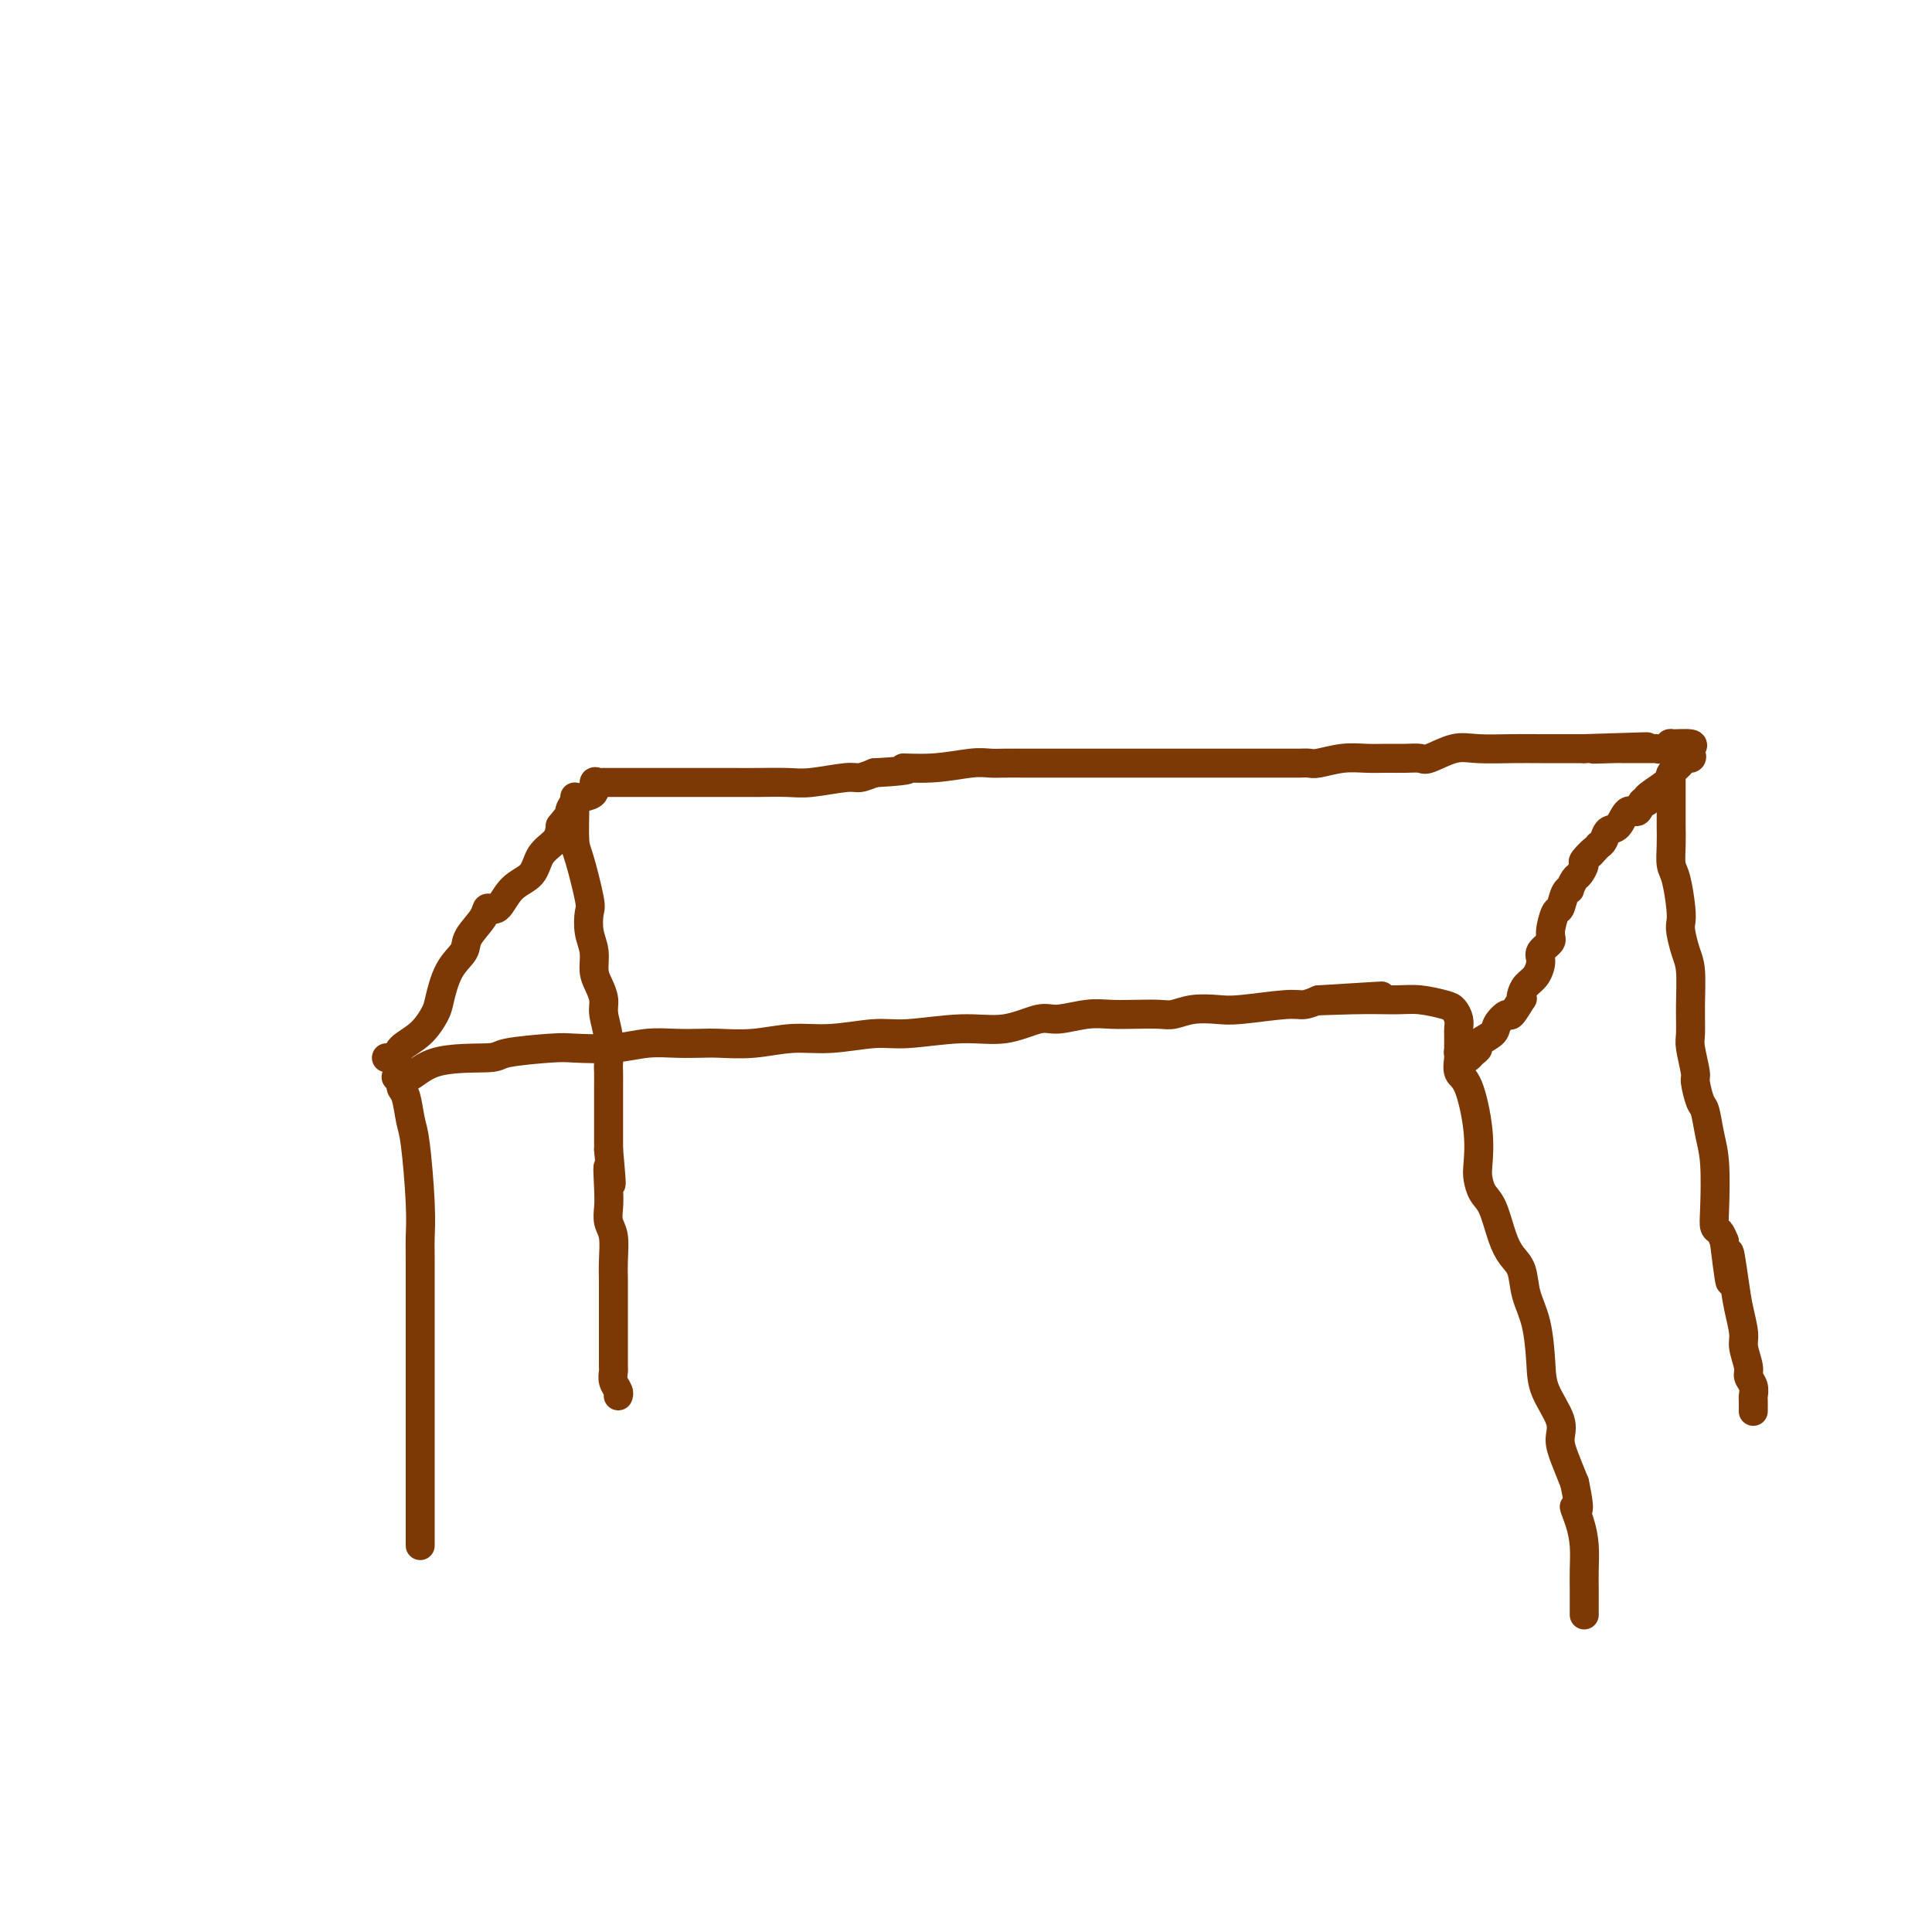
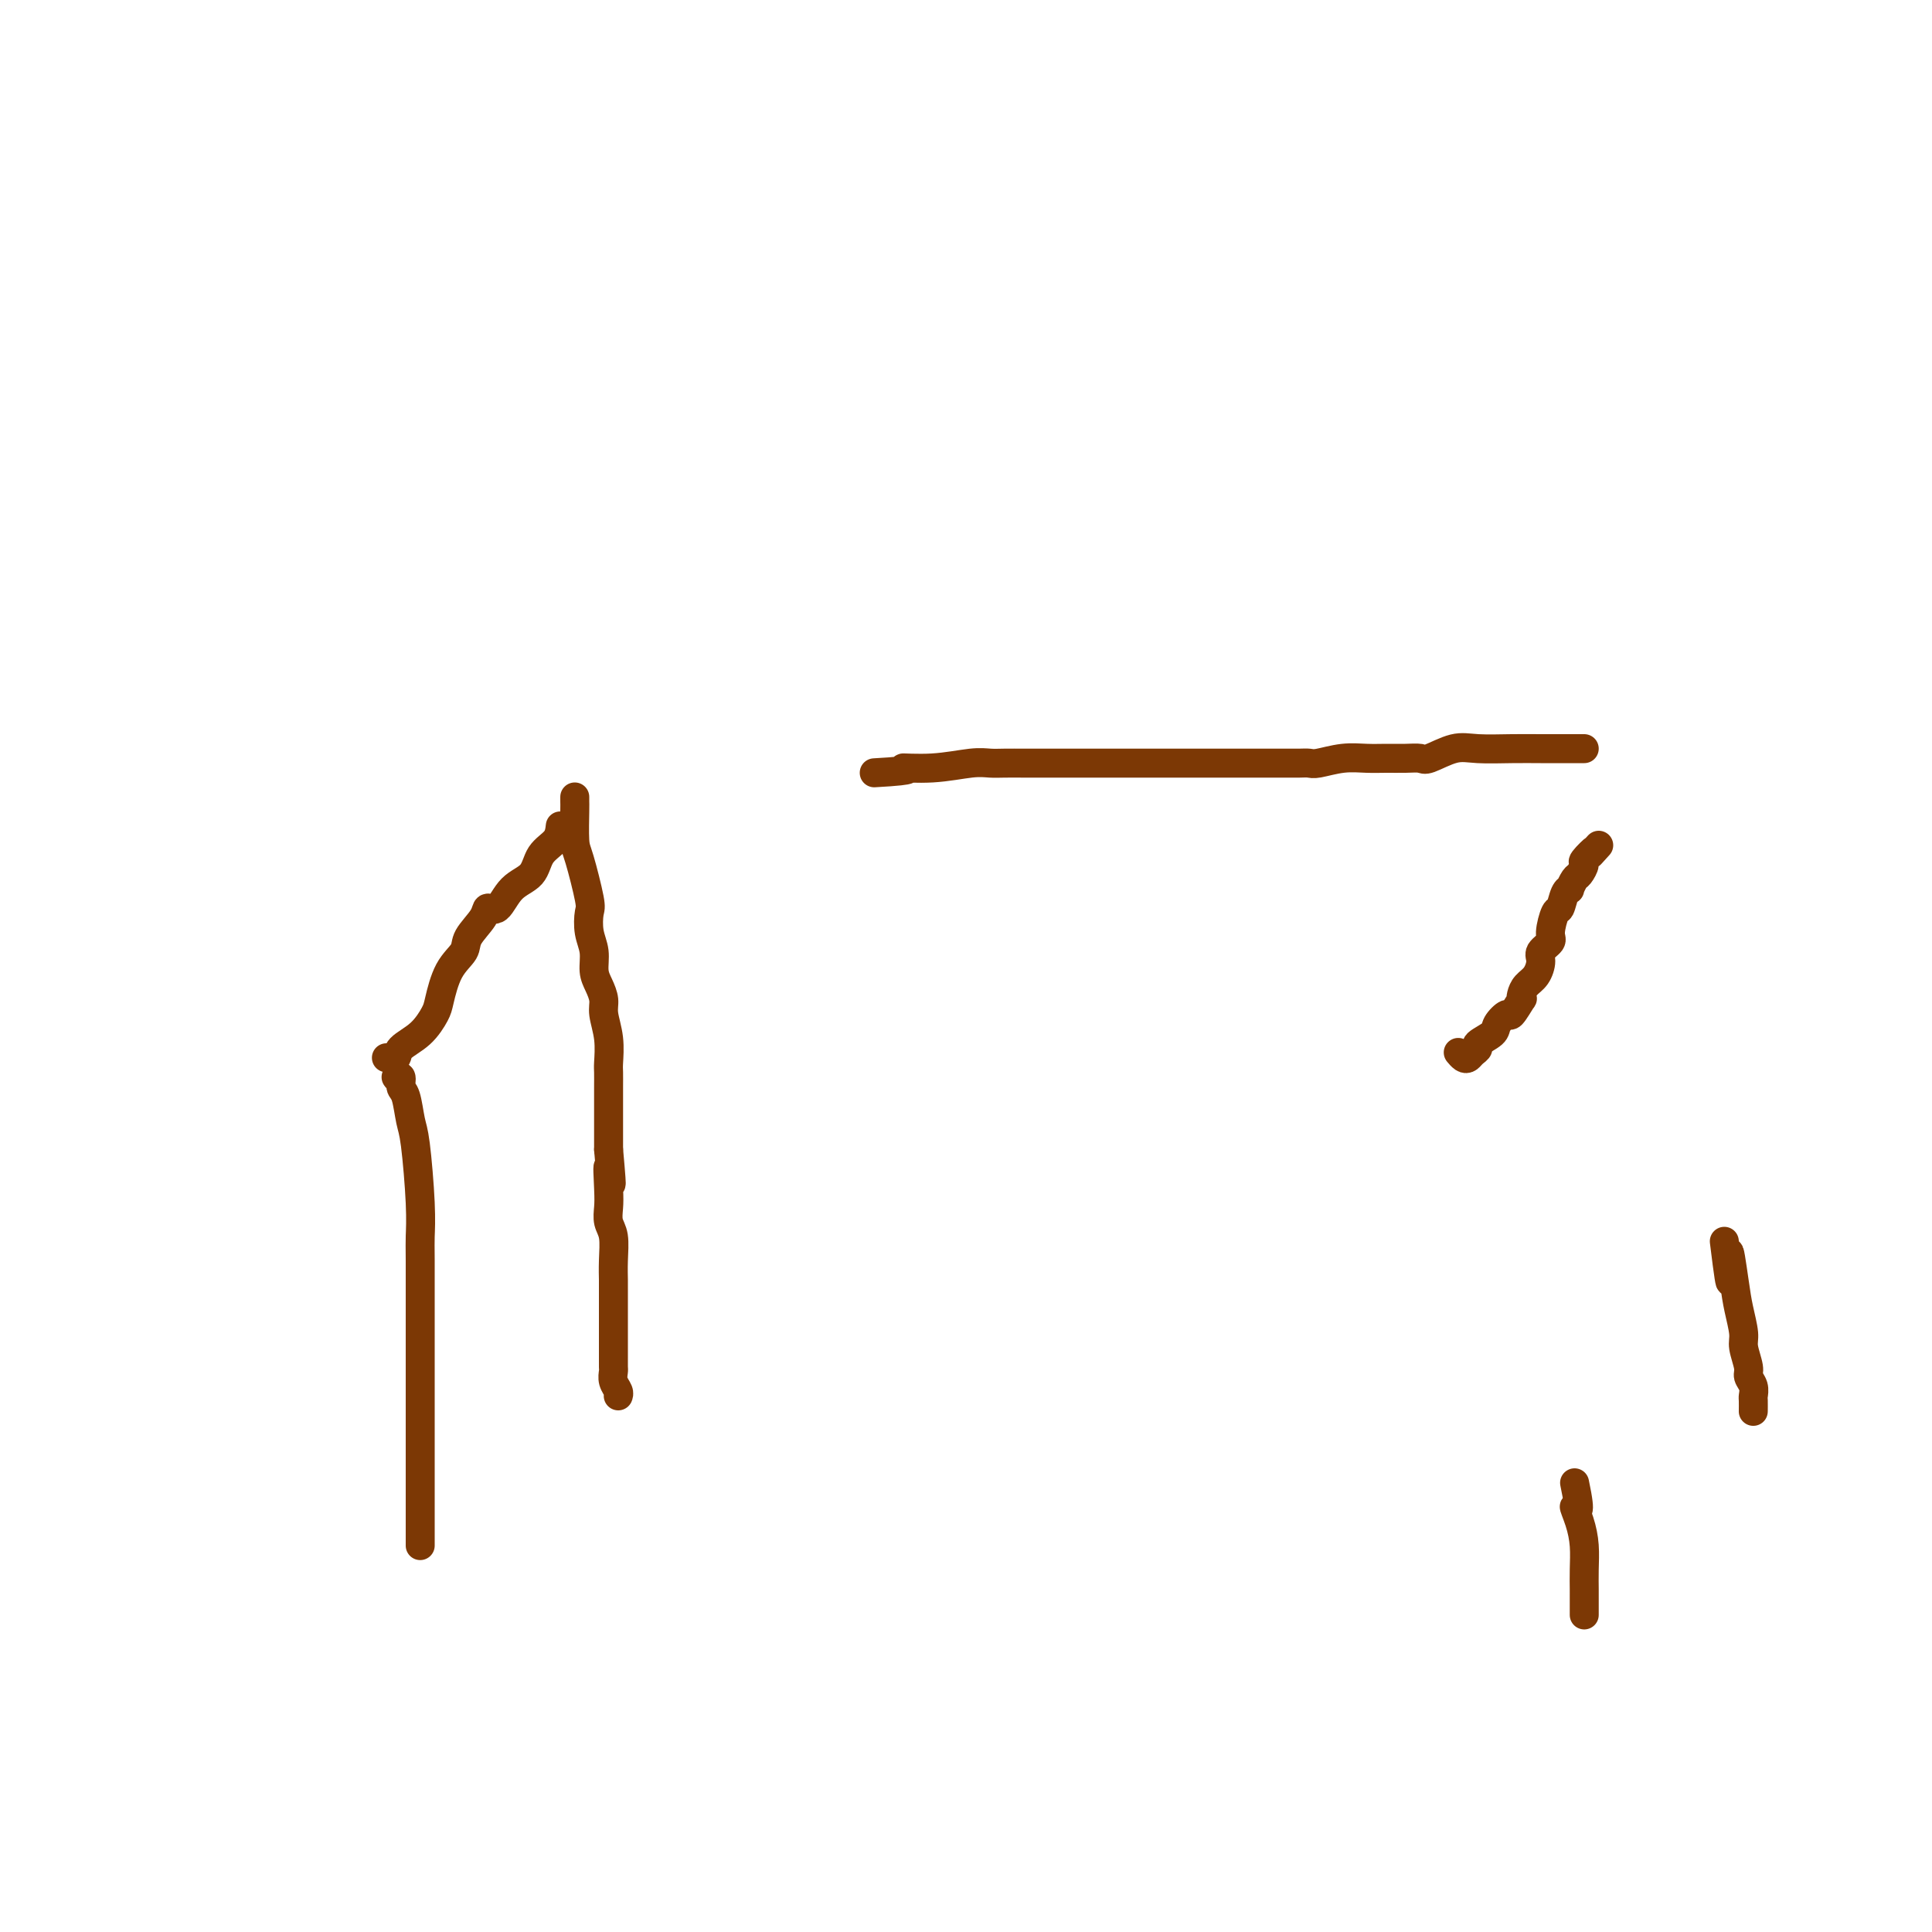
<svg xmlns="http://www.w3.org/2000/svg" viewBox="0 0 400 400" version="1.1">
  <g fill="none" stroke="#7C3805" stroke-width="6" stroke-linecap="round" stroke-linejoin="round">
    <path d="M87,320c0.000,-1.304 0.000,-2.607 0,-6c-0.000,-3.393 -0.000,-8.874 0,-12c0.000,-3.126 0.001,-3.897 0,-8c-0.001,-4.103 -0.003,-11.540 0,-18c0.003,-6.460 0.012,-11.944 0,-15c-0.012,-3.056 -0.044,-3.684 0,-5c0.044,-1.316 0.165,-3.321 0,-7c-0.165,-3.679 -0.618,-9.032 -1,-12c-0.382,-2.968 -0.695,-3.552 -1,-5c-0.305,-1.448 -0.601,-3.761 -1,-5c-0.399,-1.239 -0.901,-1.404 -1,-2c-0.099,-0.596 0.204,-1.622 0,-2c-0.204,-0.378 -0.915,-0.108 -1,0c-0.085,0.108 0.458,0.054 1,0" />
-     <path d="M83,223c-0.586,-3.853 -0.049,-0.486 1,0c1.049,0.486 2.612,-1.908 6,-3c3.388,-1.092 8.603,-0.880 11,-1c2.397,-0.120 1.977,-0.572 4,-1c2.023,-0.428 6.490,-0.833 9,-1c2.510,-0.167 3.063,-0.097 5,0c1.937,0.097 5.257,0.222 8,0c2.743,-0.222 4.909,-0.790 7,-1c2.091,-0.210 4.108,-0.060 6,0c1.892,0.060 3.660,0.031 5,0c1.340,-0.031 2.251,-0.065 4,0c1.749,0.065 4.335,0.229 7,0c2.665,-0.229 5.410,-0.850 8,-1c2.590,-0.150 5.026,0.172 8,0c2.974,-0.172 6.487,-0.839 9,-1c2.513,-0.161 4.024,0.182 7,0c2.976,-0.182 7.415,-0.890 11,-1c3.585,-0.110 6.317,0.377 9,0c2.683,-0.377 5.318,-1.618 7,-2c1.682,-0.382 2.411,0.093 4,0c1.589,-0.093 4.038,-0.756 6,-1c1.962,-0.244 3.437,-0.069 5,0c1.563,0.069 3.216,0.032 5,0c1.784,-0.032 3.700,-0.060 5,0c1.300,0.060 1.983,0.208 3,0c1.017,-0.208 2.369,-0.773 4,-1c1.631,-0.227 3.542,-0.116 5,0c1.458,0.116 2.463,0.237 5,0c2.537,-0.237 6.606,-0.833 9,-1c2.394,-0.167 3.113,0.095 4,0c0.887,-0.095 1.944,-0.548 3,-1" />
-     <path d="M273,207c24.877,-1.546 7.569,-0.411 2,0c-5.569,0.411 0.602,0.098 5,0c4.398,-0.098 7.025,0.018 9,0c1.975,-0.018 3.300,-0.170 5,0c1.700,0.170 3.776,0.663 5,1c1.224,0.337 1.596,0.519 2,1c0.404,0.481 0.840,1.260 1,2c0.160,0.740 0.043,1.441 0,2c-0.043,0.559 -0.011,0.978 0,1c0.011,0.022 0.001,-0.352 0,0c-0.001,0.352 0.005,1.429 0,2c-0.005,0.571 -0.022,0.636 0,1c0.022,0.364 0.083,1.028 0,2c-0.083,0.972 -0.310,2.251 0,3c0.310,0.749 1.157,0.967 2,3c0.843,2.033 1.682,5.882 2,9c0.318,3.118 0.116,5.506 0,7c-0.116,1.494 -0.145,2.094 0,3c0.145,0.906 0.462,2.117 1,3c0.538,0.883 1.295,1.439 2,3c0.705,1.561 1.358,4.129 2,6c0.642,1.871 1.272,3.045 2,4c0.728,0.955 1.555,1.691 2,3c0.445,1.309 0.509,3.189 1,5c0.491,1.811 1.409,3.551 2,6c0.591,2.449 0.854,5.606 1,8c0.146,2.394 0.174,4.026 1,6c0.826,1.974 2.448,4.292 3,6c0.552,1.708 0.033,2.806 0,4c-0.033,1.194 0.419,2.484 1,4c0.581,1.516 1.290,3.258 2,5" />
    <path d="M326,307c1.657,7.821 0.300,5.374 0,5c-0.300,-0.374 0.455,1.325 1,3c0.545,1.675 0.878,3.325 1,5c0.122,1.675 0.033,3.374 0,5c-0.033,1.626 -0.009,3.179 0,4c0.009,0.821 0.002,0.911 0,1c-0.002,0.089 -0.001,0.178 0,1c0.001,0.822 0.000,2.378 0,3c-0.000,0.622 -0.000,0.311 0,0" />
    <path d="M80,219c0.831,0.164 1.661,0.329 2,0c0.339,-0.329 0.186,-1.151 1,-2c0.814,-0.849 2.593,-1.725 4,-3c1.407,-1.275 2.441,-2.948 3,-4c0.559,-1.052 0.644,-1.482 1,-3c0.356,-1.518 0.984,-4.124 2,-6c1.016,-1.876 2.421,-3.021 3,-4c0.579,-0.979 0.331,-1.792 1,-3c0.669,-1.208 2.256,-2.811 3,-4c0.744,-1.189 0.645,-1.963 1,-2c0.355,-0.037 1.163,0.664 2,0c0.837,-0.664 1.702,-2.695 3,-4c1.298,-1.305 3.028,-1.886 4,-3c0.972,-1.114 1.185,-2.761 2,-4c0.815,-1.239 2.233,-2.068 3,-3c0.767,-0.932 0.884,-1.966 1,-3" />
-     <path d="M116,171c3.355,-4.130 2.243,-2.957 2,-3c-0.243,-0.043 0.382,-1.304 1,-2c0.618,-0.696 1.227,-0.828 2,-1c0.773,-0.172 1.709,-0.386 2,-1c0.291,-0.614 -0.062,-1.629 0,-2c0.062,-0.371 0.538,-0.100 1,0c0.462,0.100 0.908,0.027 1,0c0.092,-0.027 -0.171,-0.007 0,0c0.171,0.007 0.778,0.002 1,0c0.222,-0.002 0.061,-0.001 0,0c-0.061,0.001 -0.022,0.000 1,0c1.022,-0.000 3.026,-0.000 4,0c0.974,0.000 0.917,-0.000 2,0c1.083,0.000 3.305,0.000 5,0c1.695,-0.000 2.862,-0.000 4,0c1.138,0.000 2.247,0.001 4,0c1.753,-0.001 4.150,-0.004 6,0c1.850,0.004 3.152,0.016 5,0c1.848,-0.016 4.241,-0.060 6,0c1.759,0.060 2.884,0.222 5,0c2.116,-0.222 5.224,-0.829 7,-1c1.776,-0.171 2.222,0.094 3,0c0.778,-0.094 1.889,-0.547 3,-1" />
    <path d="M181,160c10.083,-0.552 6.289,-0.933 6,-1c-0.289,-0.067 2.926,0.178 6,0c3.074,-0.178 6.007,-0.780 8,-1c1.993,-0.220 3.046,-0.059 4,0c0.954,0.059 1.808,0.016 3,0c1.192,-0.016 2.722,-0.004 4,0c1.278,0.004 2.306,0.001 5,0c2.694,-0.001 7.056,-0.000 10,0c2.944,0.000 4.471,0.000 6,0c1.529,-0.000 3.062,-0.000 4,0c0.938,0.000 1.282,0.000 3,0c1.718,-0.000 4.809,-0.000 7,0c2.191,0.000 3.483,0.000 5,0c1.517,-0.000 3.261,-0.000 5,0c1.739,0.000 3.475,0.001 5,0c1.525,-0.001 2.840,-0.004 4,0c1.160,0.004 2.165,0.015 3,0c0.835,-0.015 1.500,-0.057 2,0c0.500,0.057 0.836,0.211 2,0c1.164,-0.211 3.156,-0.789 5,-1c1.844,-0.211 3.541,-0.054 5,0c1.459,0.054 2.679,0.007 4,0c1.321,-0.007 2.741,0.026 4,0c1.259,-0.026 2.355,-0.112 3,0c0.645,0.112 0.839,0.422 2,0c1.161,-0.422 3.290,-1.577 5,-2c1.710,-0.423 3.002,-0.113 5,0c1.998,0.113 4.700,0.030 7,0c2.300,-0.030 4.196,-0.008 6,0c1.804,0.008 3.515,0.002 5,0c1.485,-0.002 2.742,-0.001 4,0" />
-     <path d="M328,155c23.543,-0.773 8.900,-0.207 4,0c-4.900,0.207 -0.056,0.055 2,0c2.056,-0.055 1.323,-0.014 2,0c0.677,0.014 2.764,-0.000 4,0c1.236,0.000 1.619,0.014 2,0c0.381,-0.014 0.758,-0.057 1,0c0.242,0.057 0.348,0.215 1,0c0.652,-0.215 1.848,-0.801 2,-1c0.152,-0.199 -0.742,-0.011 0,0c0.742,0.011 3.119,-0.155 4,0c0.881,0.155 0.266,0.632 0,1c-0.266,0.368 -0.184,0.627 0,1c0.184,0.373 0.470,0.861 0,1c-0.470,0.139 -1.696,-0.072 -2,0c-0.304,0.072 0.316,0.426 0,1c-0.316,0.574 -1.566,1.367 -2,2c-0.434,0.633 -0.052,1.106 -1,2c-0.948,0.894 -3.227,2.208 -4,3c-0.773,0.792 -0.041,1.060 0,1c0.041,-0.060 -0.609,-0.449 -1,0c-0.391,0.449 -0.525,1.735 -1,2c-0.475,0.265 -1.293,-0.490 -2,0c-0.707,0.490 -1.303,2.224 -2,3c-0.697,0.776 -1.495,0.594 -2,1c-0.505,0.406 -0.716,1.402 -1,2c-0.284,0.598 -0.642,0.799 -1,1" />
    <path d="M331,175c-3.041,3.362 -1.143,1.267 -1,1c0.143,-0.267 -1.468,1.295 -2,2c-0.532,0.705 0.016,0.553 0,1c-0.016,0.447 -0.596,1.494 -1,2c-0.404,0.506 -0.633,0.473 -1,1c-0.367,0.527 -0.871,1.616 -1,2c-0.129,0.384 0.119,0.064 0,0c-0.119,-0.064 -0.604,0.129 -1,1c-0.396,0.871 -0.702,2.422 -1,3c-0.298,0.578 -0.587,0.184 -1,1c-0.413,0.816 -0.950,2.841 -1,4c-0.050,1.159 0.386,1.451 0,2c-0.386,0.549 -1.596,1.355 -2,2c-0.404,0.645 -0.004,1.130 0,2c0.004,0.870 -0.389,2.125 -1,3c-0.611,0.875 -1.439,1.371 -2,2c-0.561,0.629 -0.856,1.393 -1,2c-0.144,0.607 -0.137,1.058 0,1c0.137,-0.058 0.404,-0.627 0,0c-0.404,0.627 -1.479,2.448 -2,3c-0.521,0.552 -0.489,-0.164 -1,0c-0.511,0.164 -1.566,1.210 -2,2c-0.434,0.790 -0.249,1.326 -1,2c-0.751,0.674 -2.439,1.488 -3,2c-0.561,0.512 0.004,0.722 0,1c-0.004,0.278 -0.576,0.624 -1,1c-0.424,0.376 -0.701,0.781 -1,1c-0.299,0.219 -0.619,0.251 -1,0c-0.381,-0.251 -0.823,-0.786 -1,-1c-0.177,-0.214 -0.088,-0.107 0,0" />
-     <path d="M346,161c0.000,0.156 0.000,0.312 0,1c-0.000,0.688 -0.001,1.907 0,3c0.001,1.093 0.003,2.061 0,3c-0.003,0.939 -0.011,1.851 0,3c0.011,1.149 0.042,2.535 0,4c-0.042,1.465 -0.155,3.010 0,4c0.155,0.990 0.580,1.427 1,3c0.420,1.573 0.834,4.284 1,6c0.166,1.716 0.083,2.438 0,3c-0.083,0.562 -0.165,0.963 0,2c0.165,1.037 0.579,2.712 1,4c0.421,1.288 0.849,2.191 1,4c0.151,1.809 0.026,4.523 0,7c-0.026,2.477 0.049,4.716 0,6c-0.049,1.284 -0.220,1.612 0,3c0.220,1.388 0.832,3.837 1,5c0.168,1.163 -0.109,1.040 0,2c0.109,0.960 0.604,3.001 1,4c0.396,0.999 0.694,0.954 1,2c0.306,1.046 0.621,3.183 1,5c0.379,1.817 0.823,3.316 1,6c0.177,2.684 0.089,6.555 0,9c-0.089,2.445 -0.178,3.466 0,4c0.178,0.534 0.622,0.581 1,1c0.378,0.419 0.689,1.209 1,2" />
    <path d="M357,257c1.879,15.305 1.077,5.569 1,3c-0.077,-2.569 0.572,2.029 1,5c0.428,2.971 0.636,4.315 1,6c0.364,1.685 0.886,3.711 1,5c0.114,1.289 -0.180,1.841 0,3c0.180,1.159 0.833,2.925 1,4c0.167,1.075 -0.151,1.458 0,2c0.151,0.542 0.773,1.242 1,2c0.227,0.758 0.061,1.574 0,2c-0.061,0.426 -0.016,0.461 0,1c0.016,0.539 0.005,1.583 0,2c-0.005,0.417 -0.002,0.209 0,0" />
    <path d="M119,165c-0.004,0.362 -0.008,0.724 0,1c0.008,0.276 0.027,0.467 0,2c-0.027,1.533 -0.099,4.409 0,6c0.099,1.591 0.370,1.898 1,4c0.630,2.102 1.618,5.998 2,8c0.382,2.002 0.158,2.111 0,3c-0.158,0.889 -0.248,2.559 0,4c0.248,1.441 0.836,2.653 1,4c0.164,1.347 -0.096,2.830 0,4c0.096,1.170 0.548,2.026 1,3c0.452,0.974 0.906,2.066 1,3c0.094,0.934 -0.171,1.710 0,3c0.171,1.290 0.778,3.095 1,5c0.222,1.905 0.060,3.911 0,5c-0.060,1.089 -0.016,1.260 0,2c0.016,0.740 0.004,2.049 0,3c-0.004,0.951 -0.001,1.544 0,3c0.001,1.456 0.000,3.777 0,5c-0.000,1.223 -0.000,1.350 0,2c0.000,0.650 0.000,1.825 0,3" />
    <path d="M126,238c1.084,12.011 0.294,5.537 0,4c-0.294,-1.537 -0.093,1.862 0,4c0.093,2.138 0.077,3.014 0,4c-0.077,0.986 -0.217,2.081 0,3c0.217,0.919 0.790,1.662 1,3c0.210,1.338 0.056,3.270 0,5c-0.056,1.730 -0.015,3.257 0,4c0.015,0.743 0.004,0.703 0,2c-0.004,1.297 -0.001,3.933 0,5c0.001,1.067 0.000,0.566 0,1c-0.000,0.434 0.000,1.803 0,3c-0.000,1.197 -0.001,2.221 0,3c0.001,0.779 0.004,1.311 0,2c-0.004,0.689 -0.015,1.533 0,2c0.015,0.467 0.057,0.556 0,1c-0.057,0.444 -0.211,1.243 0,2c0.211,0.757 0.789,1.471 1,2c0.211,0.529 0.057,0.873 0,1c-0.057,0.127 -0.016,0.036 0,0c0.016,-0.036 0.008,-0.018 0,0" />
  </g>
</svg>